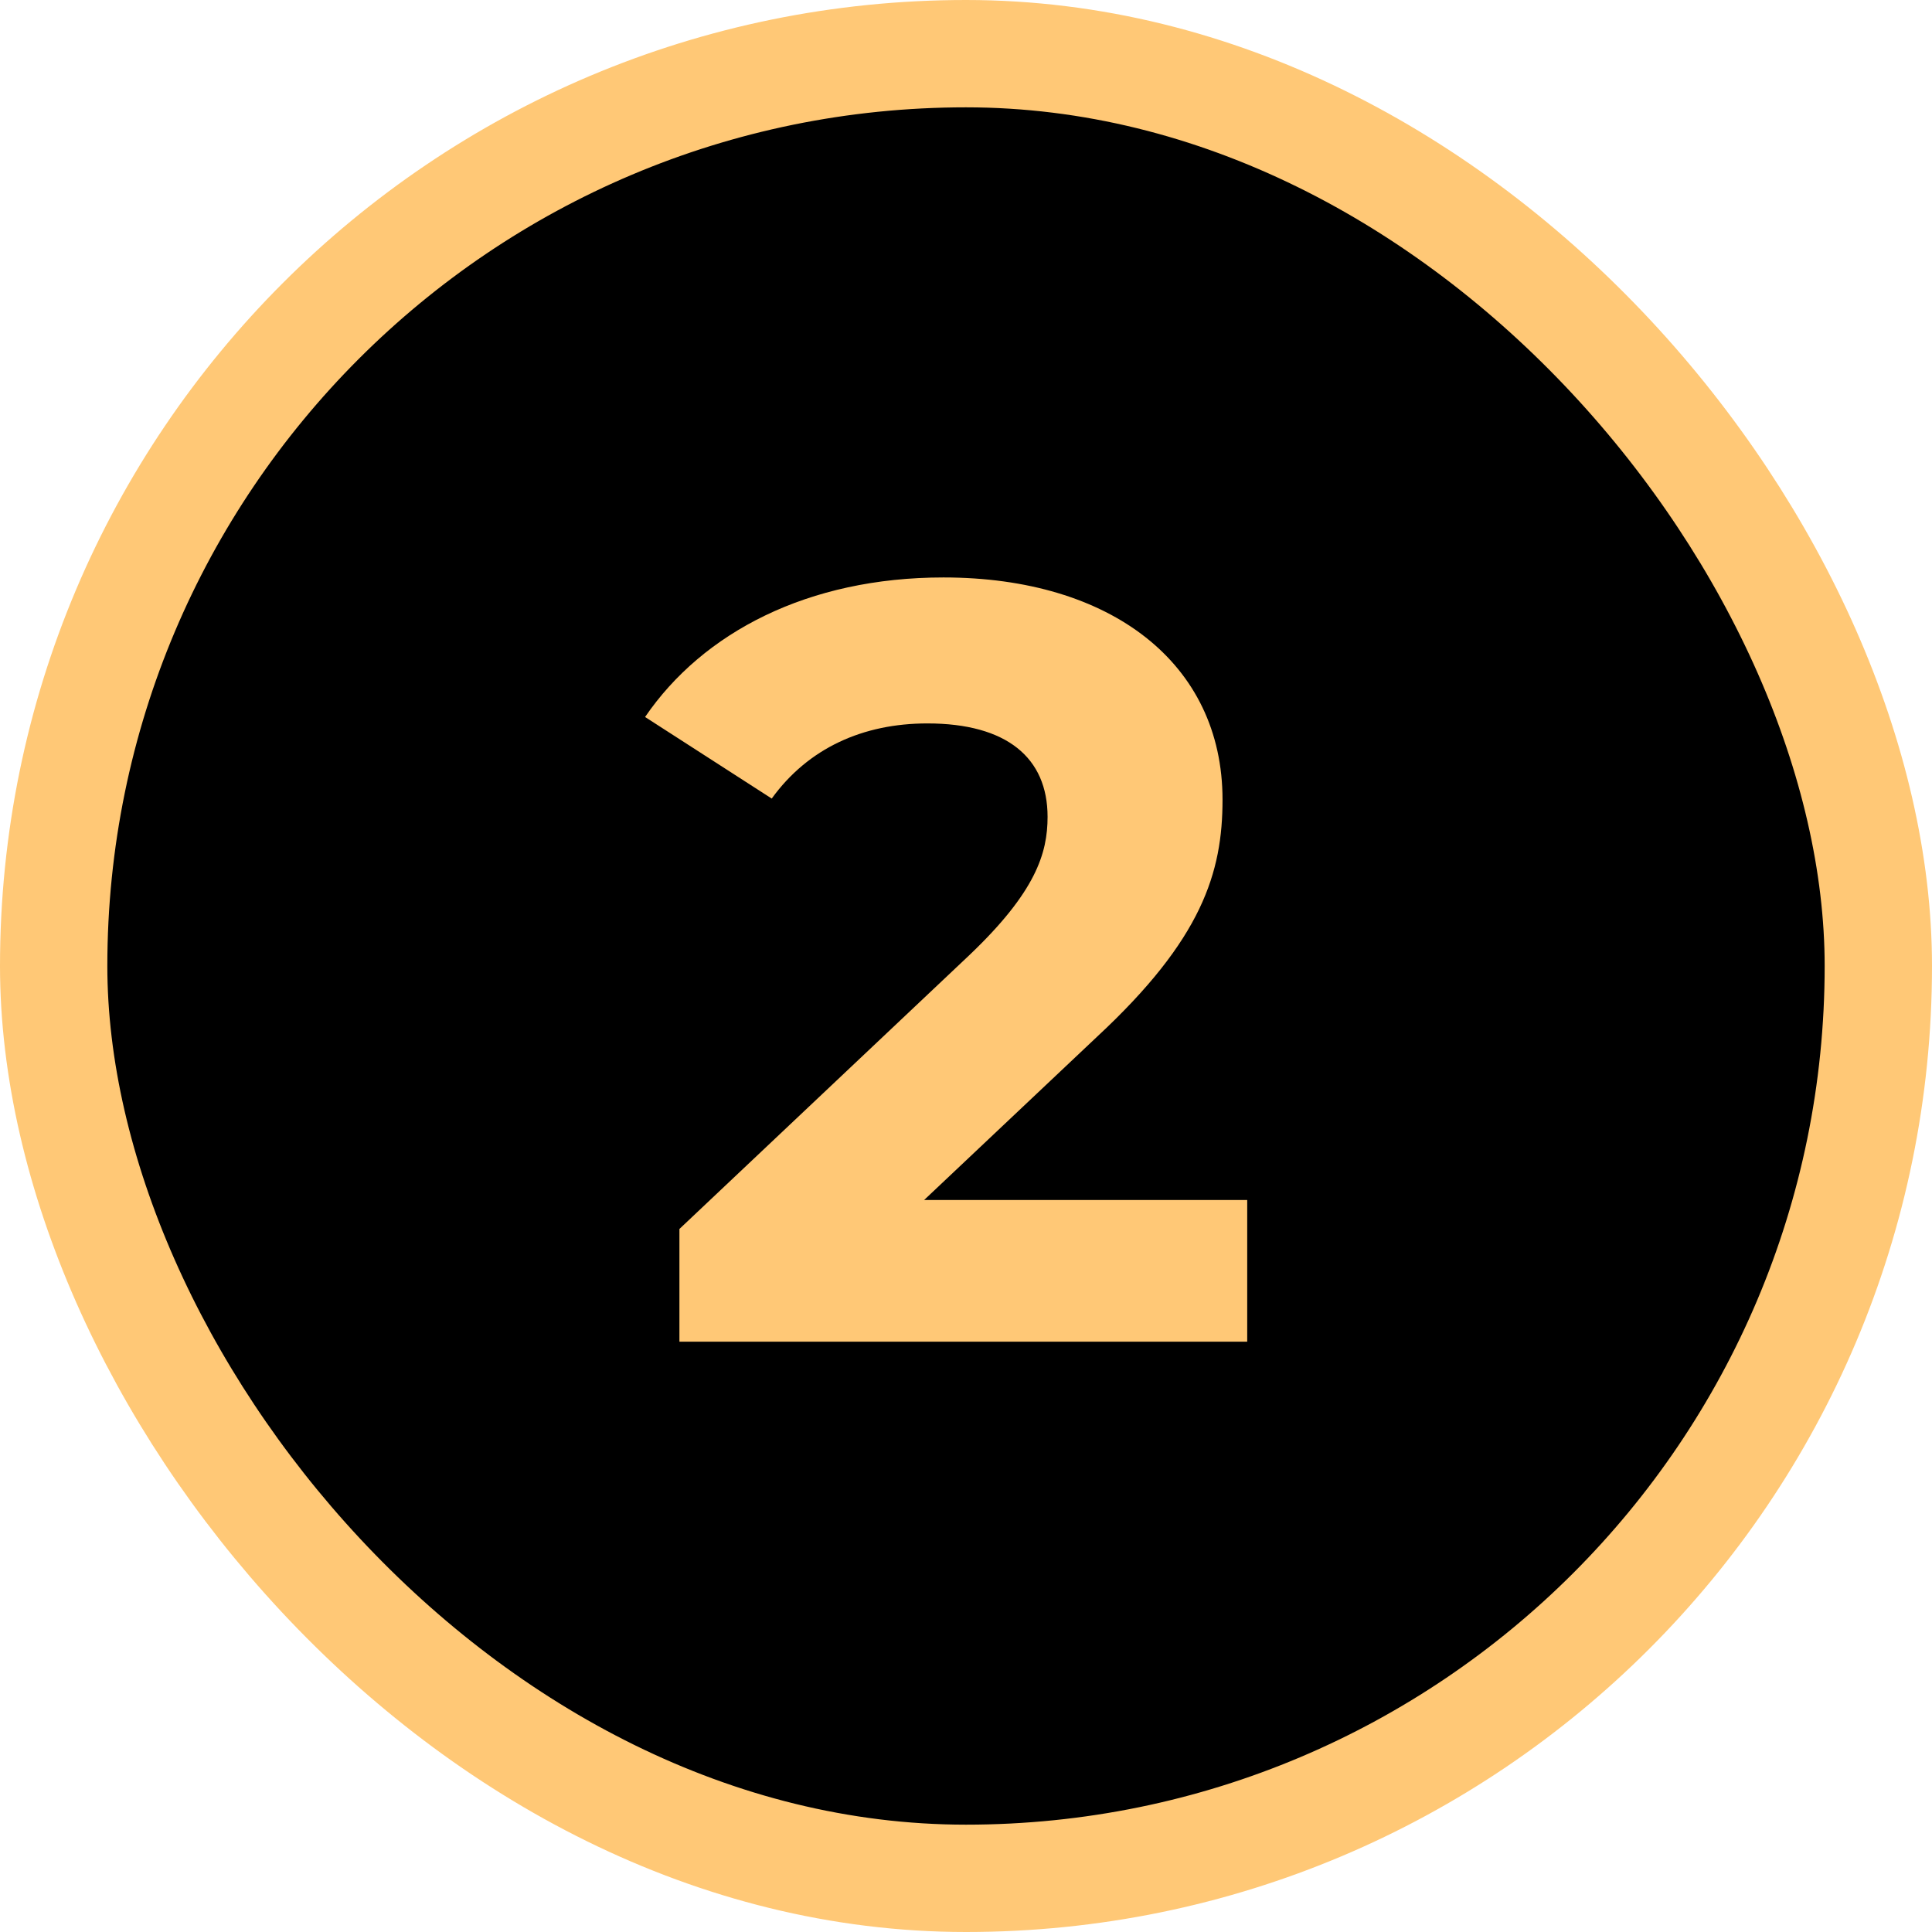
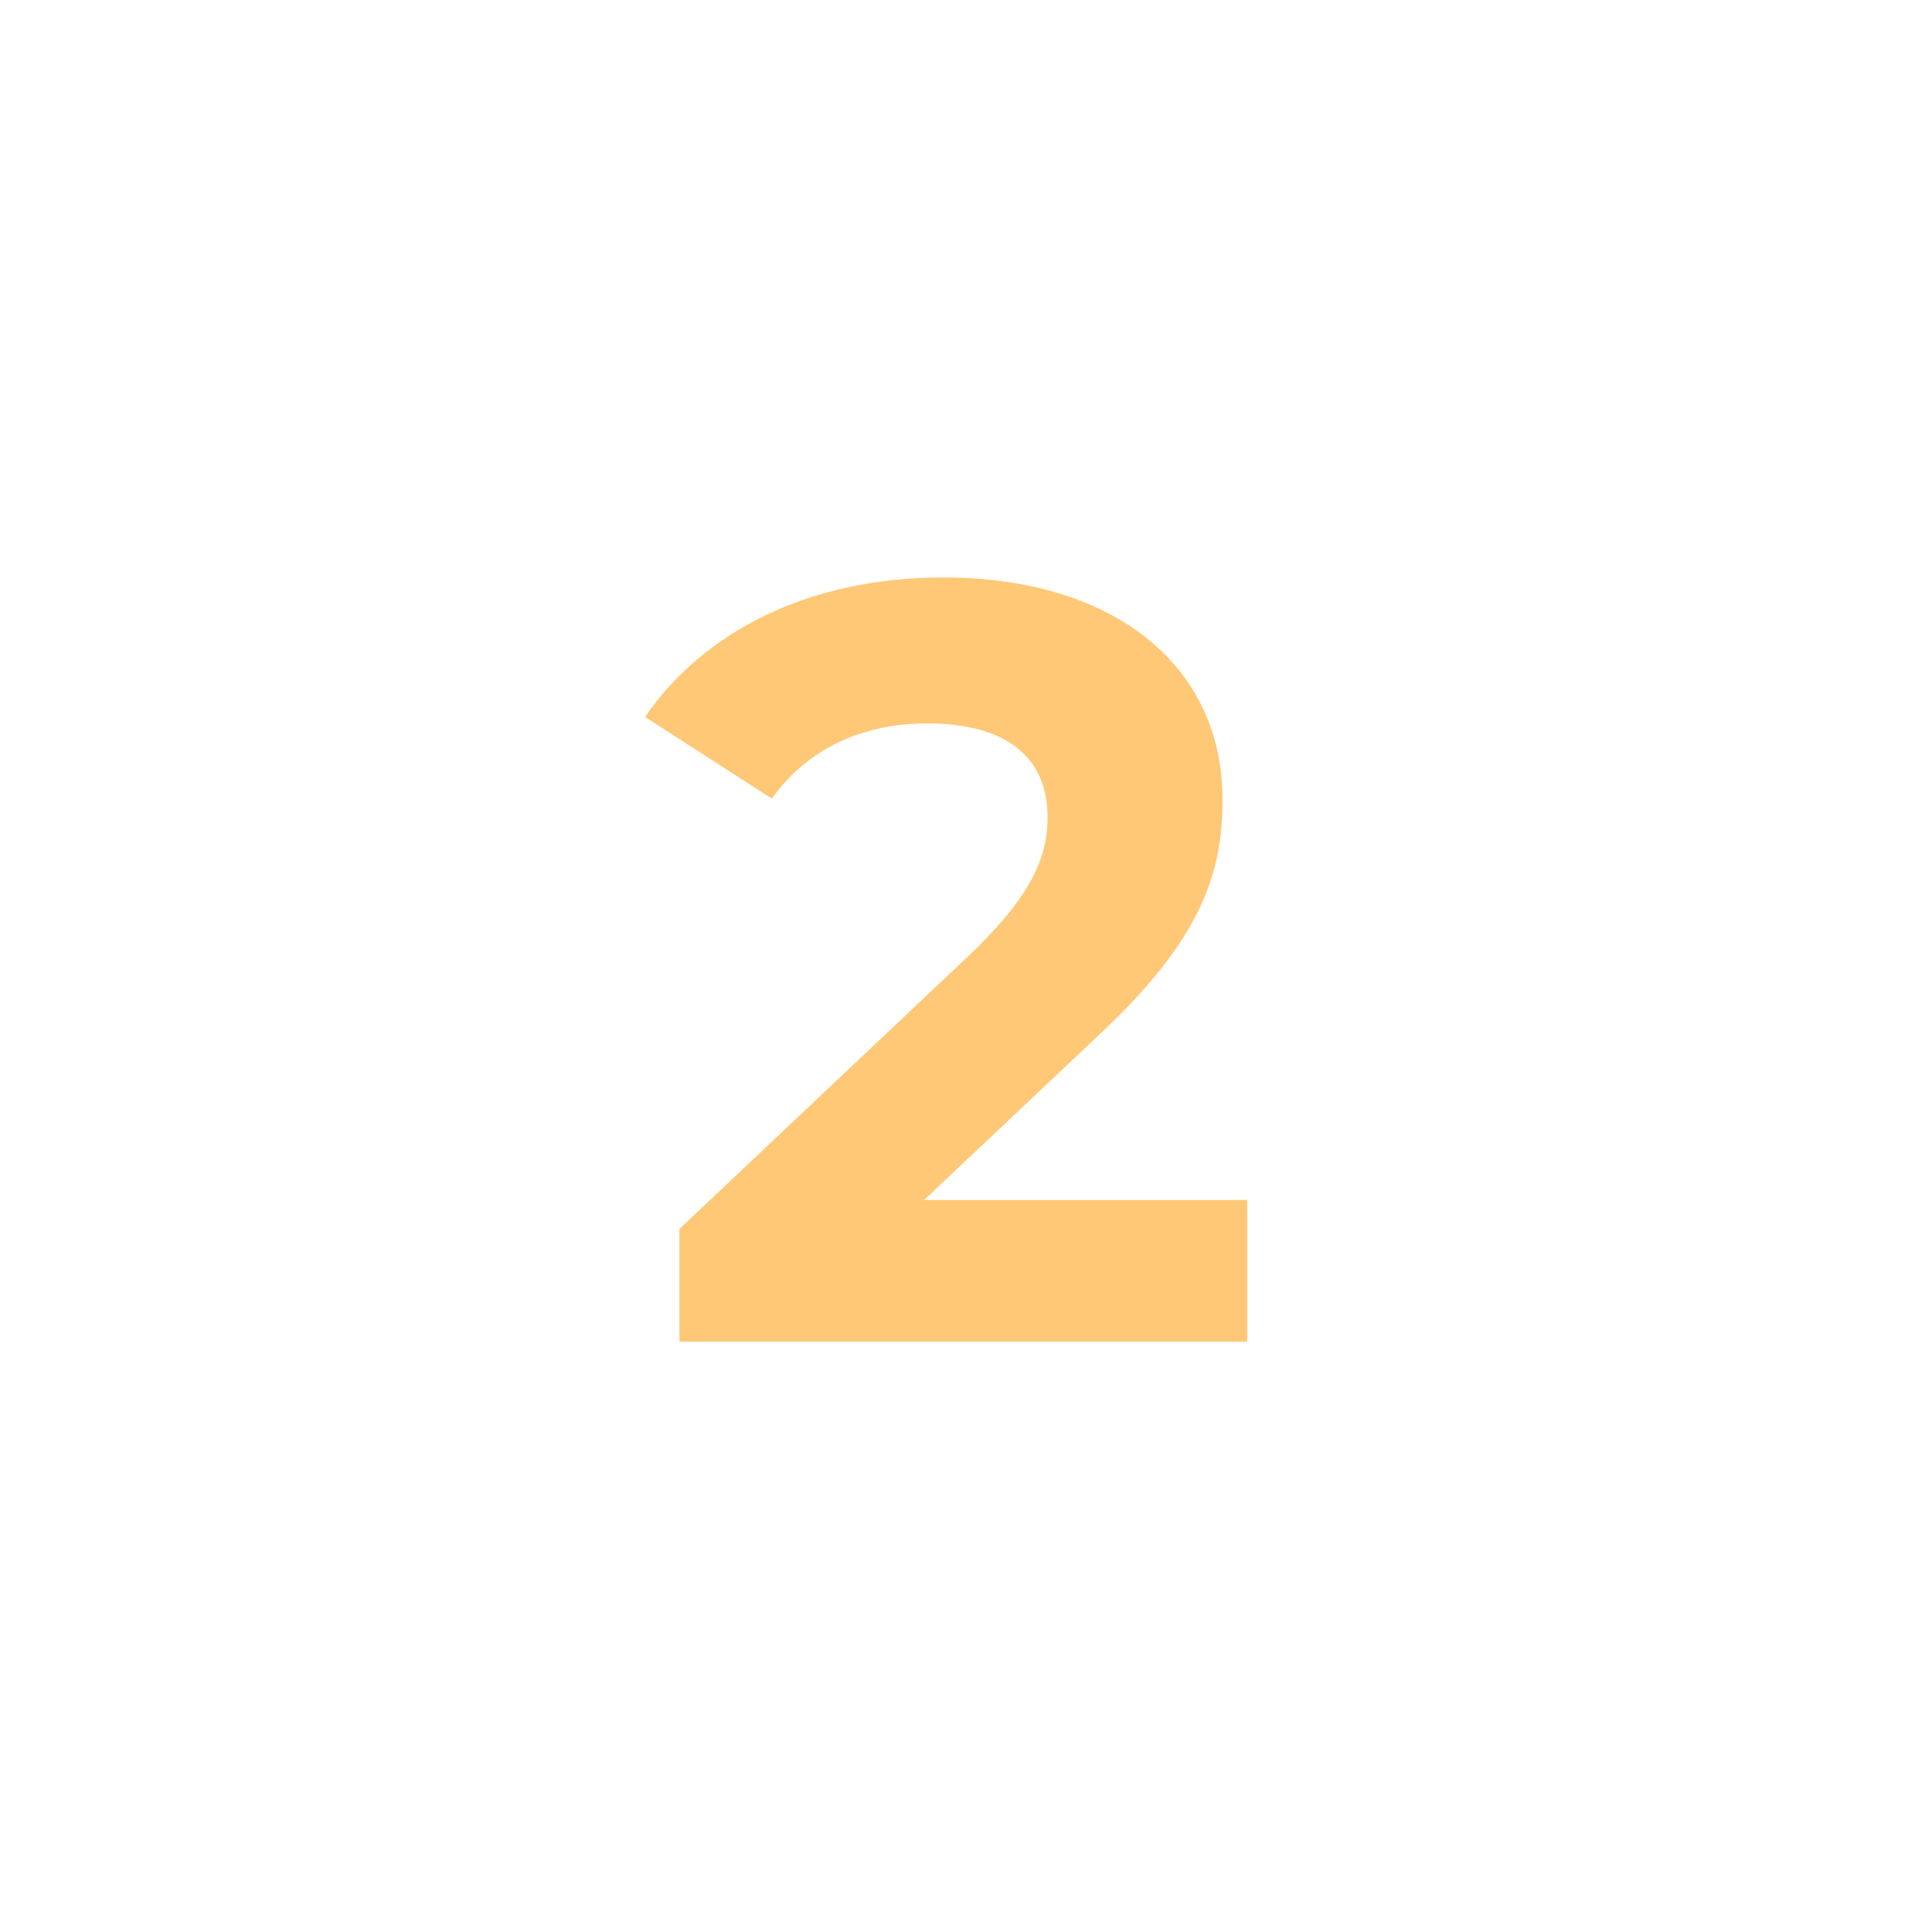
<svg xmlns="http://www.w3.org/2000/svg" width="36" height="36" viewBox="0 0 36 36" fill="none">
-   <rect x="1" y="1" width="34" height="34" rx="17" fill="black" />
-   <rect x="1" y="1" width="34" height="34" rx="17" stroke="#FFC876" stroke-width="2" />
  <path d="M17.22 22.36H23.24V25H12.66V22.9L18.06 17.8C19.3 16.62 19.52 15.9 19.52 15.22C19.52 14.12 18.76 13.48 17.28 13.48C16.08 13.48 15.06 13.94 14.38 14.88L12.02 13.36C13.1 11.78 15.06 10.76 17.58 10.76C20.7 10.76 22.78 12.36 22.78 14.9C22.78 16.26 22.4 17.5 20.44 19.32L17.22 22.36Z" fill="#FFC876" />
</svg>